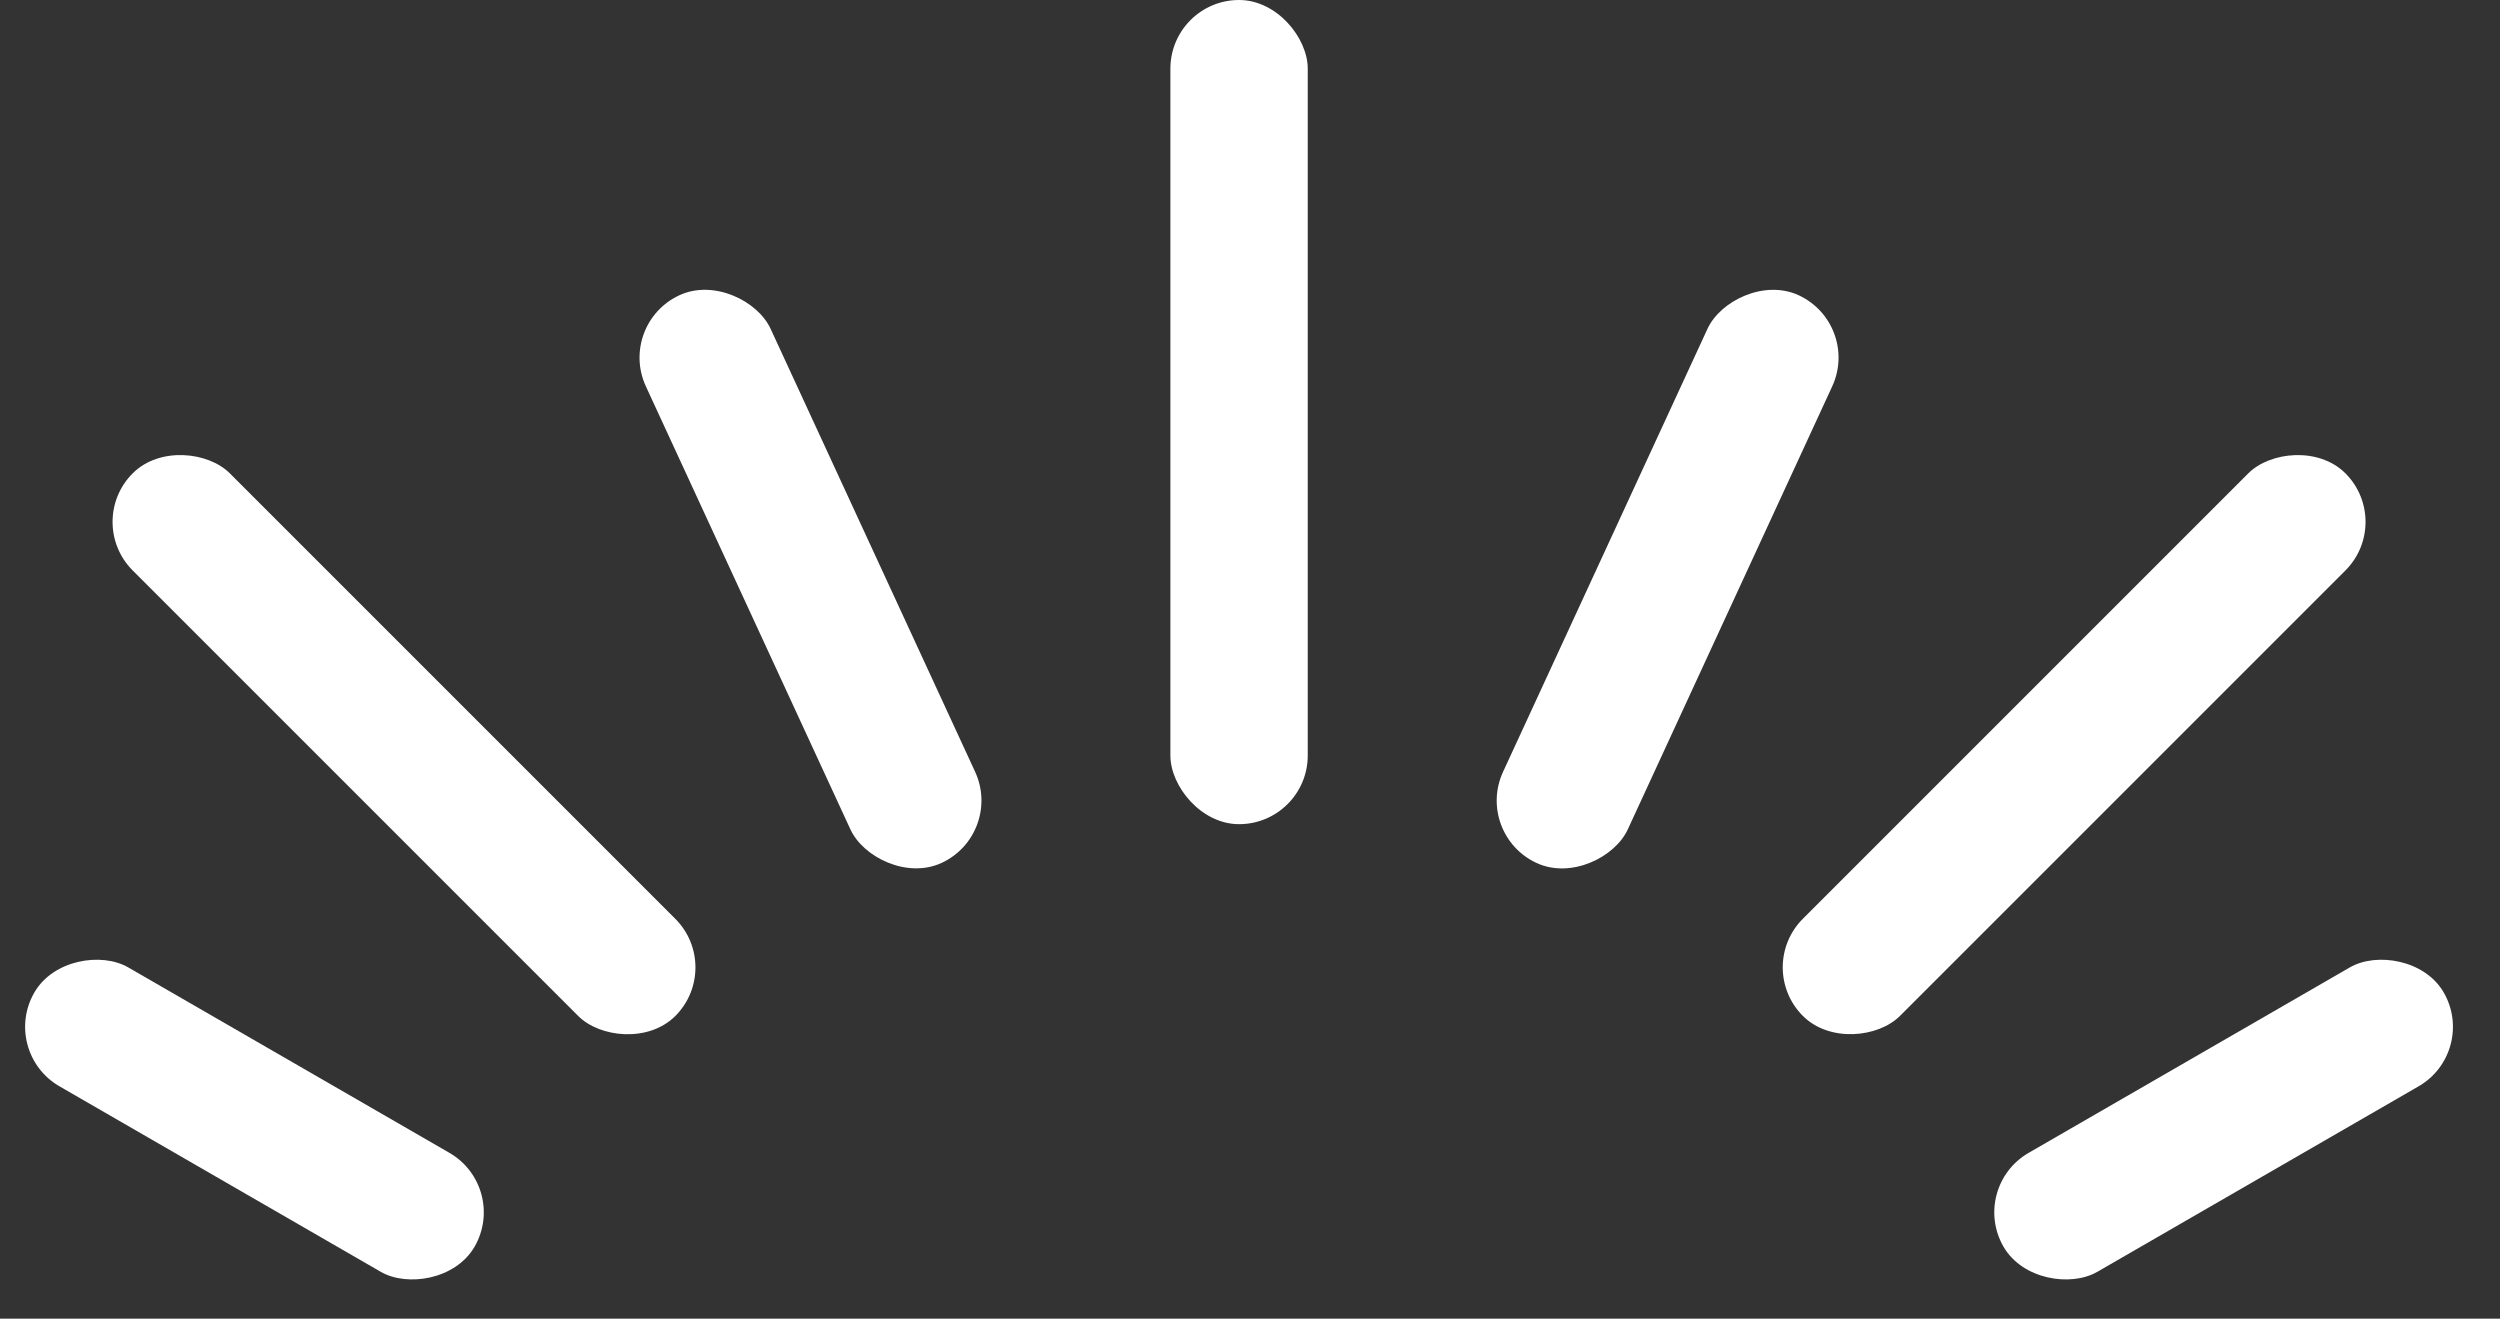
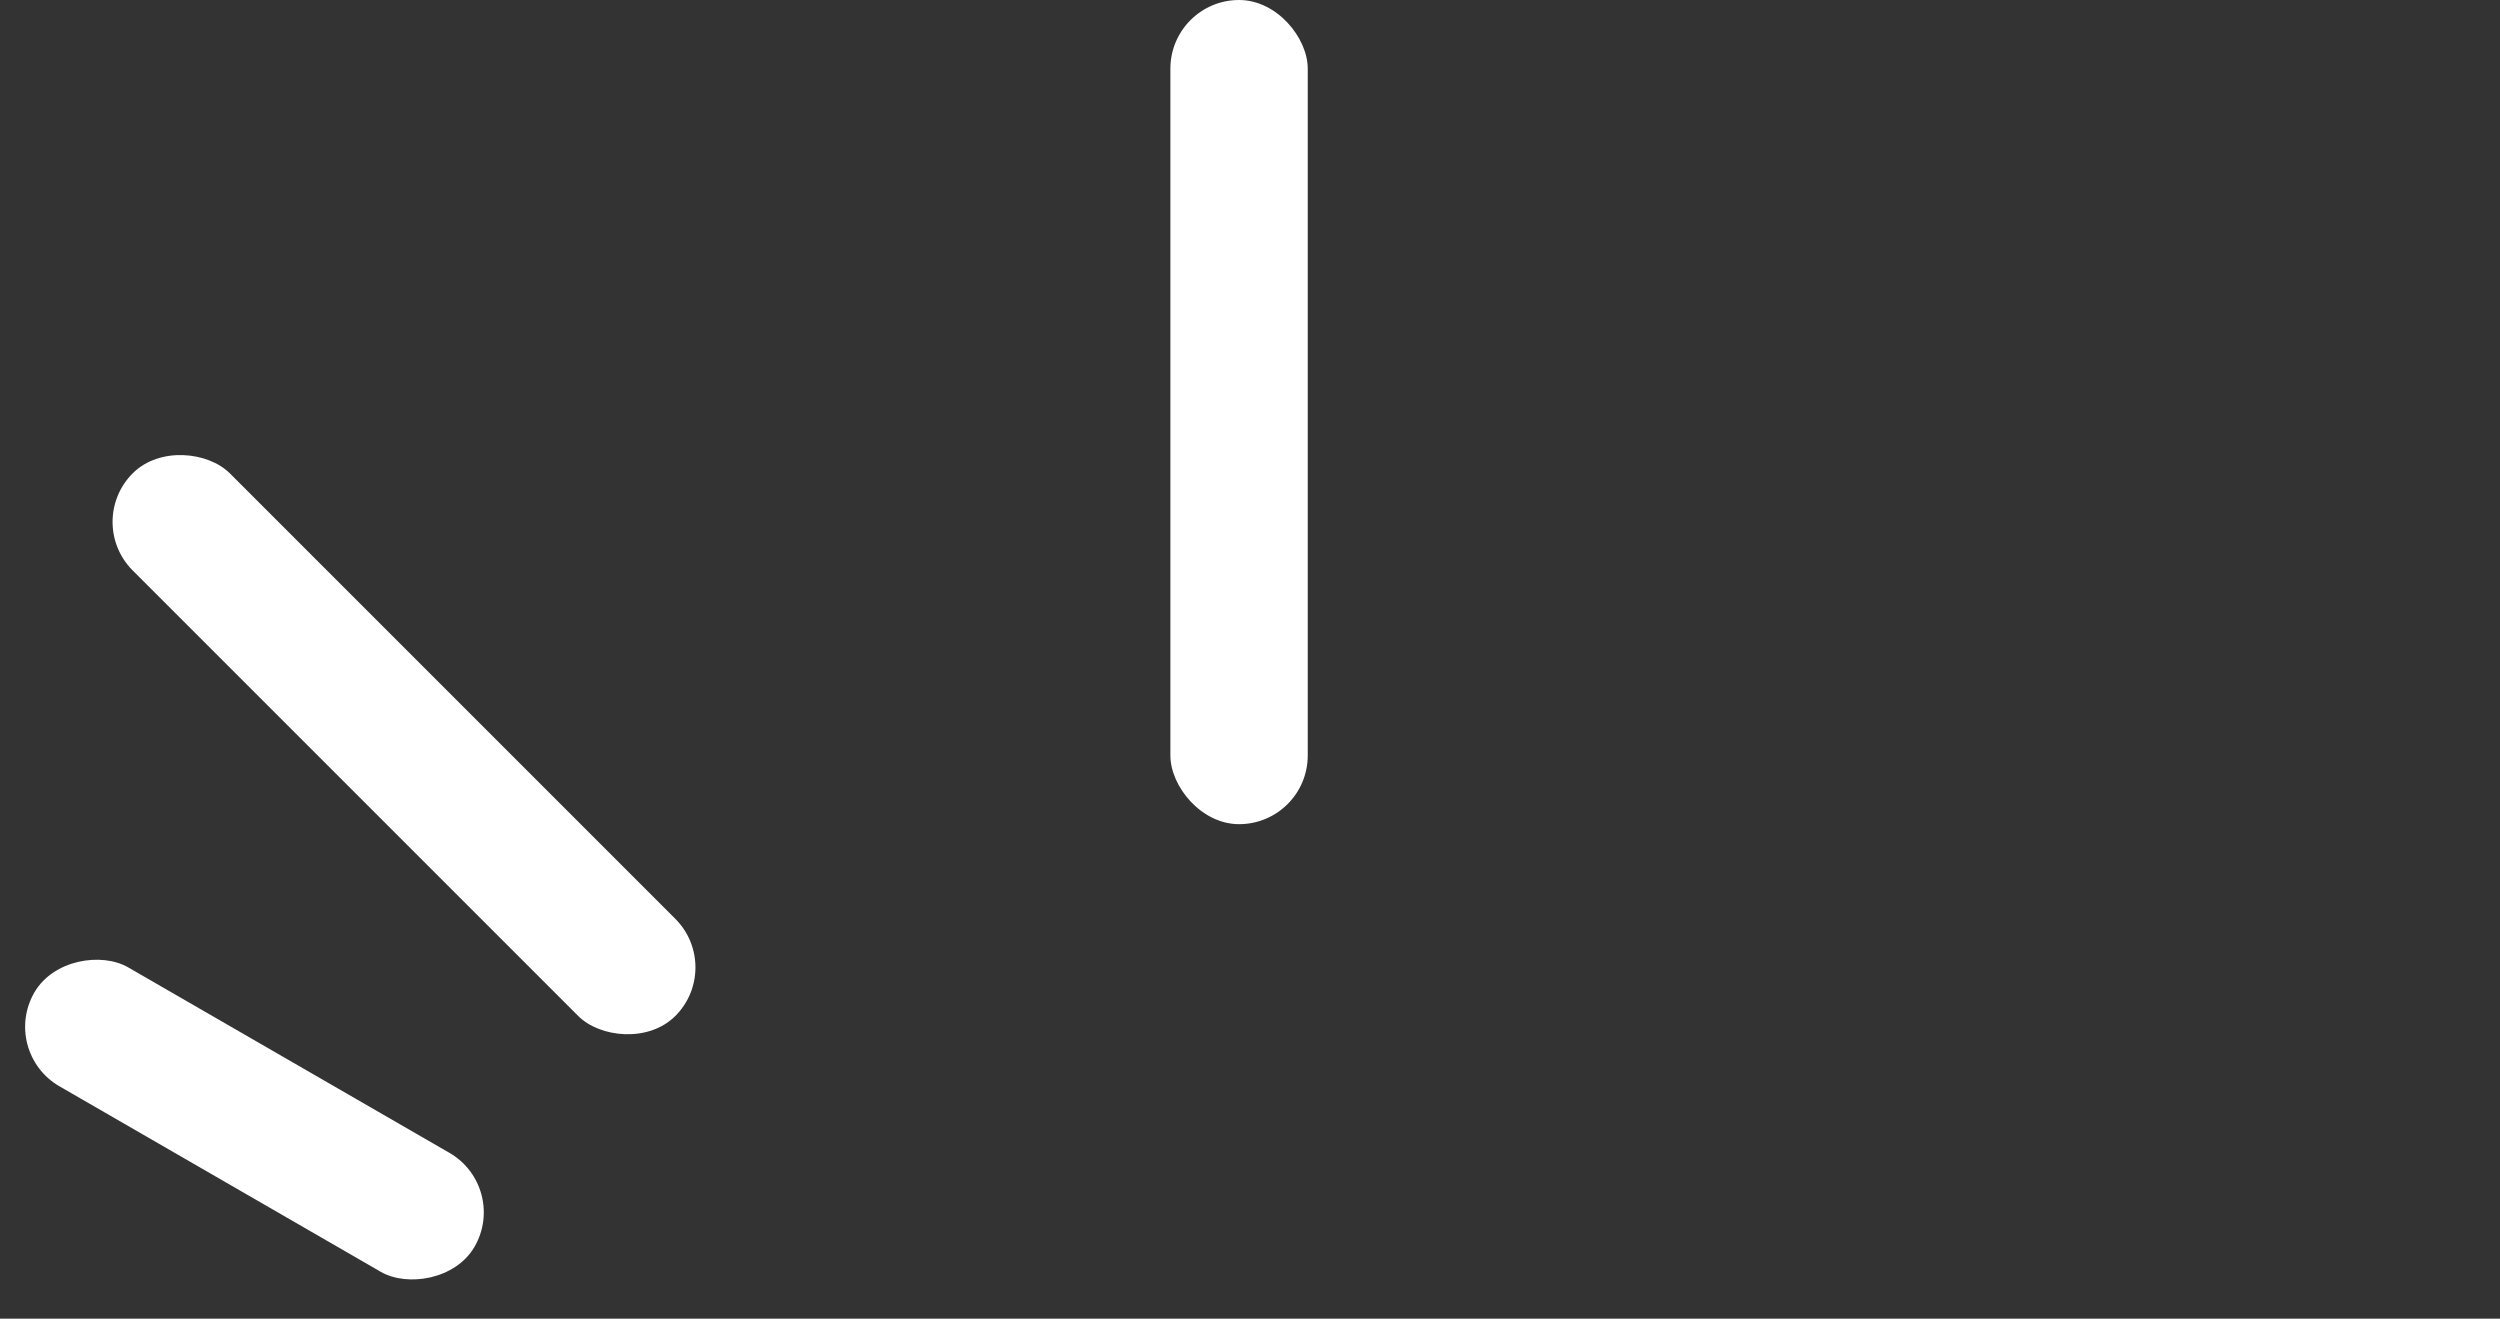
<svg xmlns="http://www.w3.org/2000/svg" width="91" height="48" viewBox="0 0 91 48" fill="none">
  <rect x="0" y="0" width="91" height="48" fill="#333333" stroke="none" />
  <g id="Group 39">
    <rect id="Rectangle 64" x="42.602" width="5" height="30" rx="2.5" fill="white" />
    <rect id="Rectangle 65" x="3.062" y="18.997" width="5" height="27.934" rx="2.5" transform="rotate(-45 3.062 18.997)" fill="white" />
-     <rect id="Rectangle 69" width="5" height="27.934" rx="2.5" transform="matrix(-0.707 -0.707 -0.707 0.707 87.141 18.997)" fill="white" />
    <rect id="Rectangle 66" y="38.292" width="5" height="18.504" rx="2.5" transform="rotate(-60 0 38.292)" fill="white" />
-     <rect id="Rectangle 70" width="5" height="18.504" rx="2.5" transform="matrix(-0.5 -0.866 -0.866 0.5 90.202 38.292)" fill="white" />
-     <rect id="Rectangle 67" x="22.462" y="11.794" width="5" height="22.761" rx="2.5" transform="rotate(-24.782 22.462 11.794)" fill="white" />
-     <rect id="Rectangle 71" width="5" height="22.761" rx="2.5" transform="matrix(-0.908 -0.419 -0.419 0.908 67.74 11.794)" fill="white" />
  </g>
</svg>